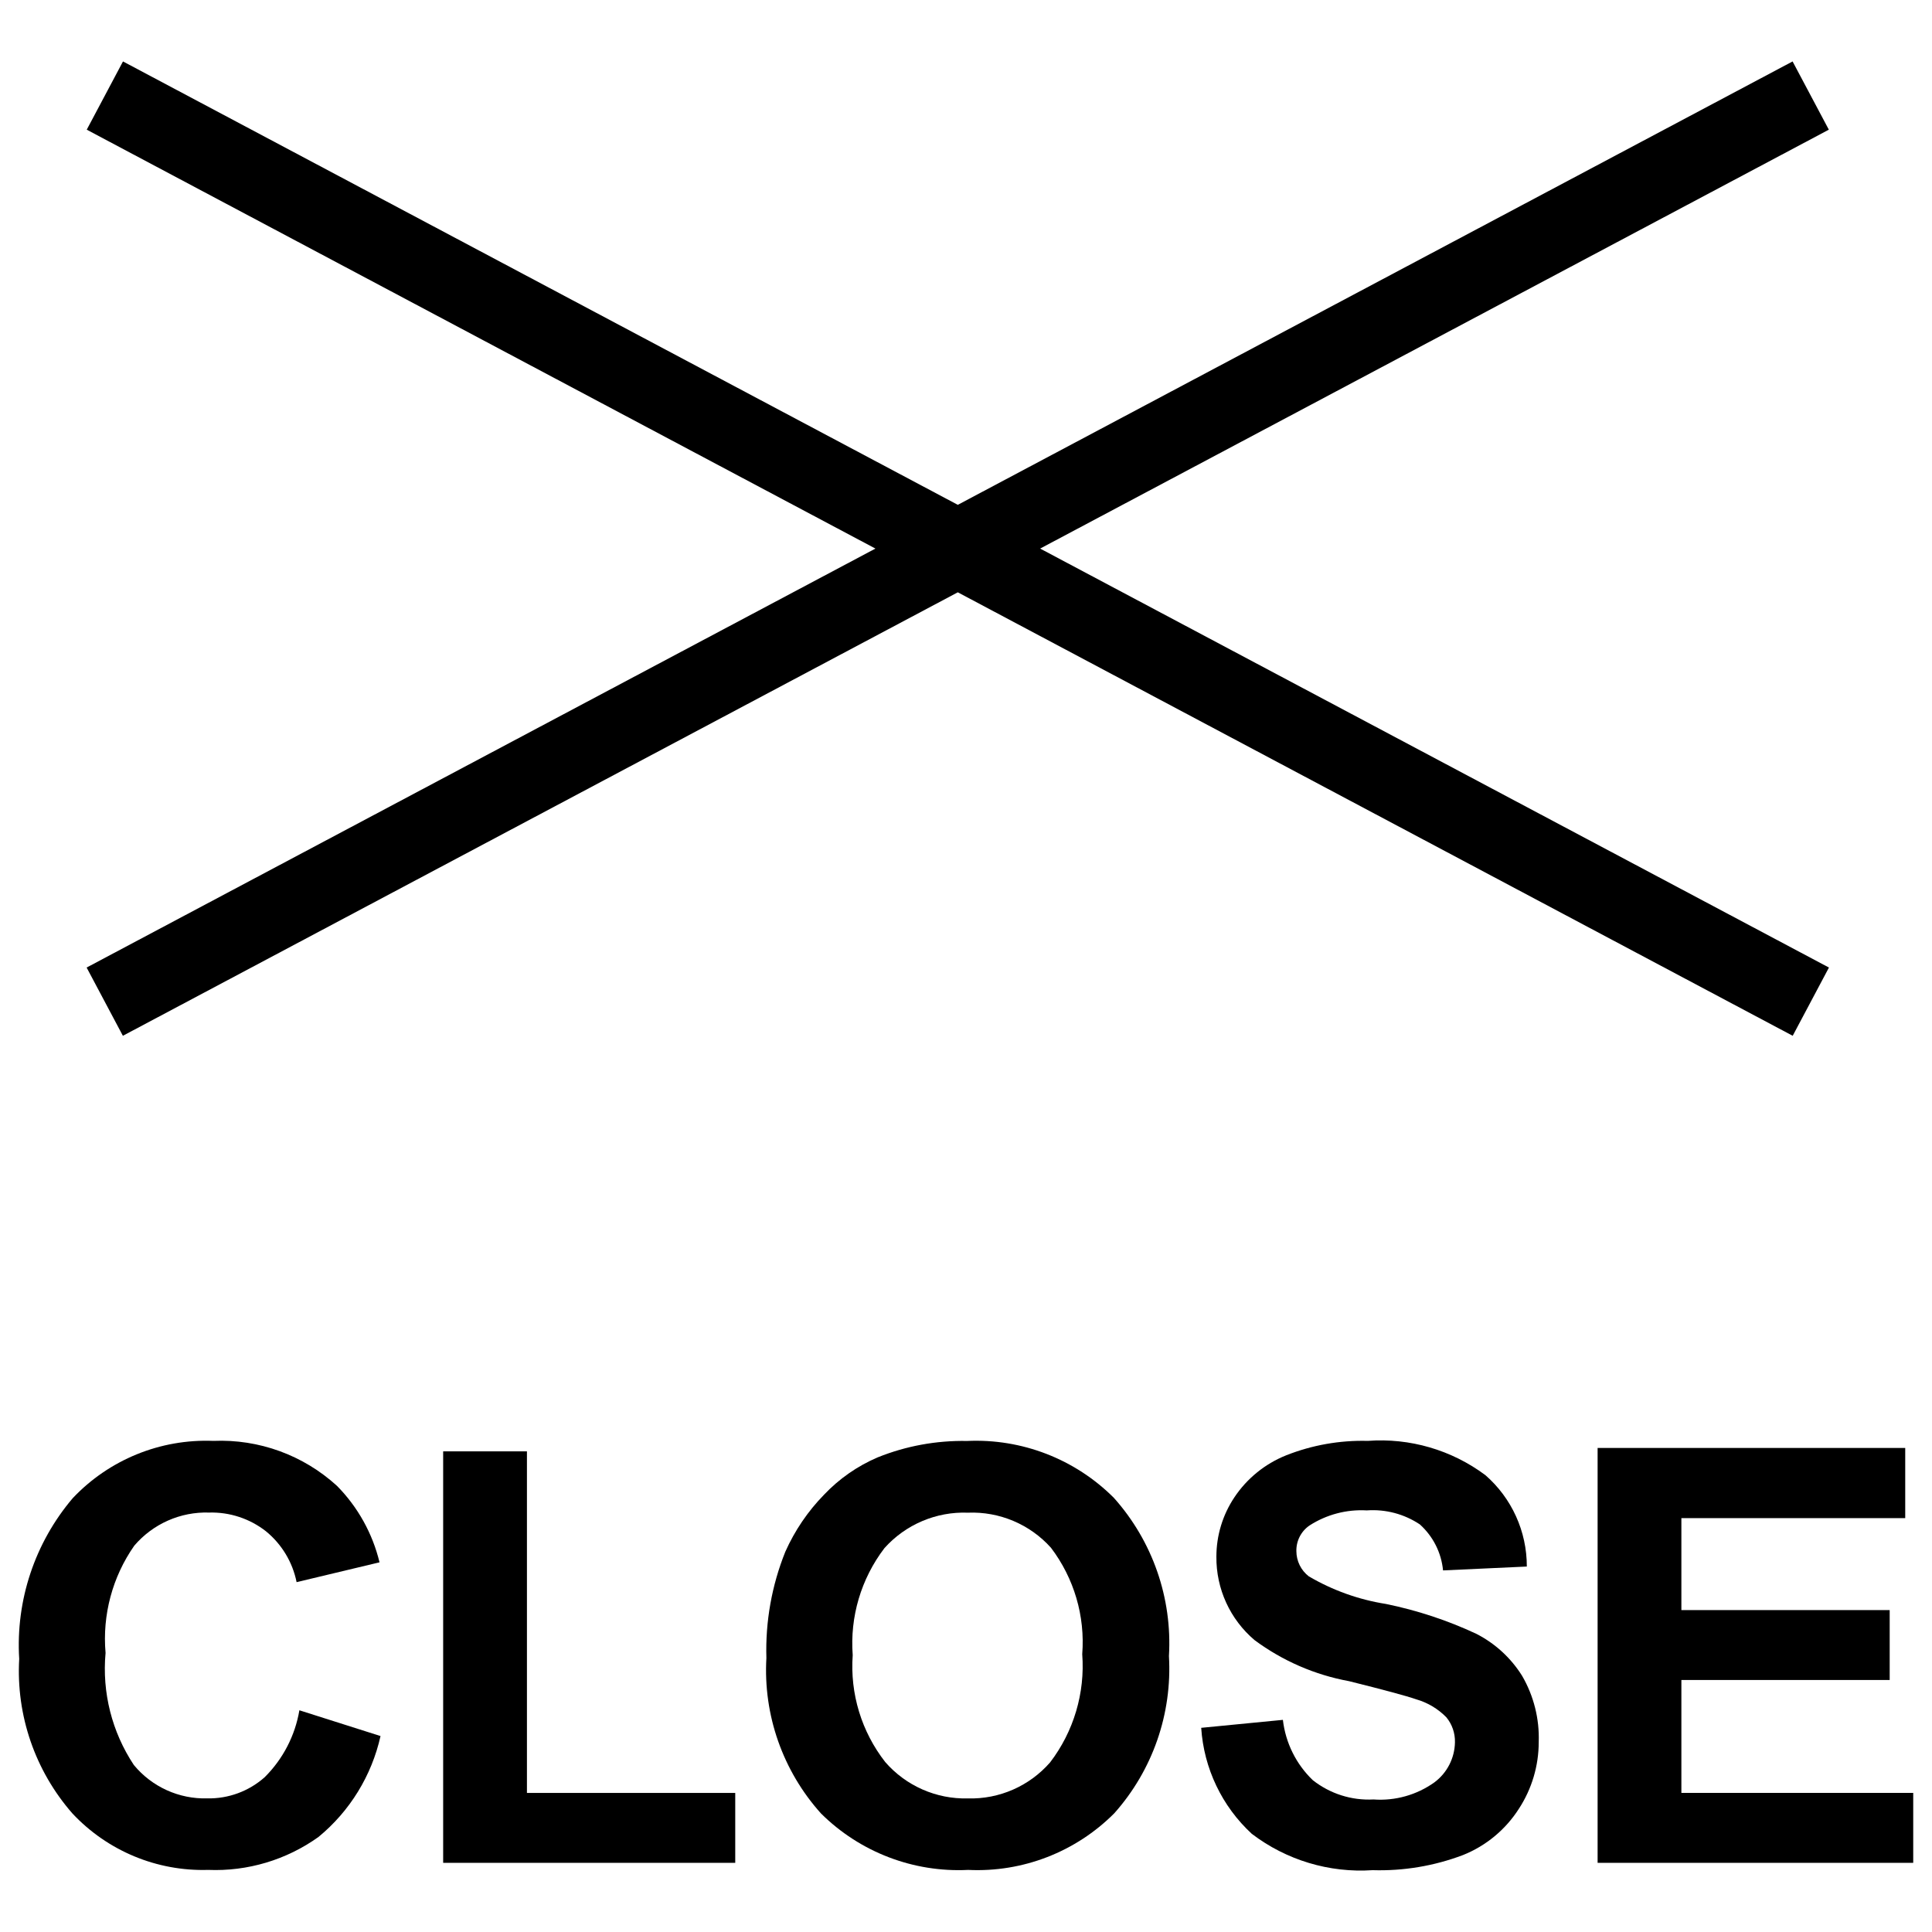
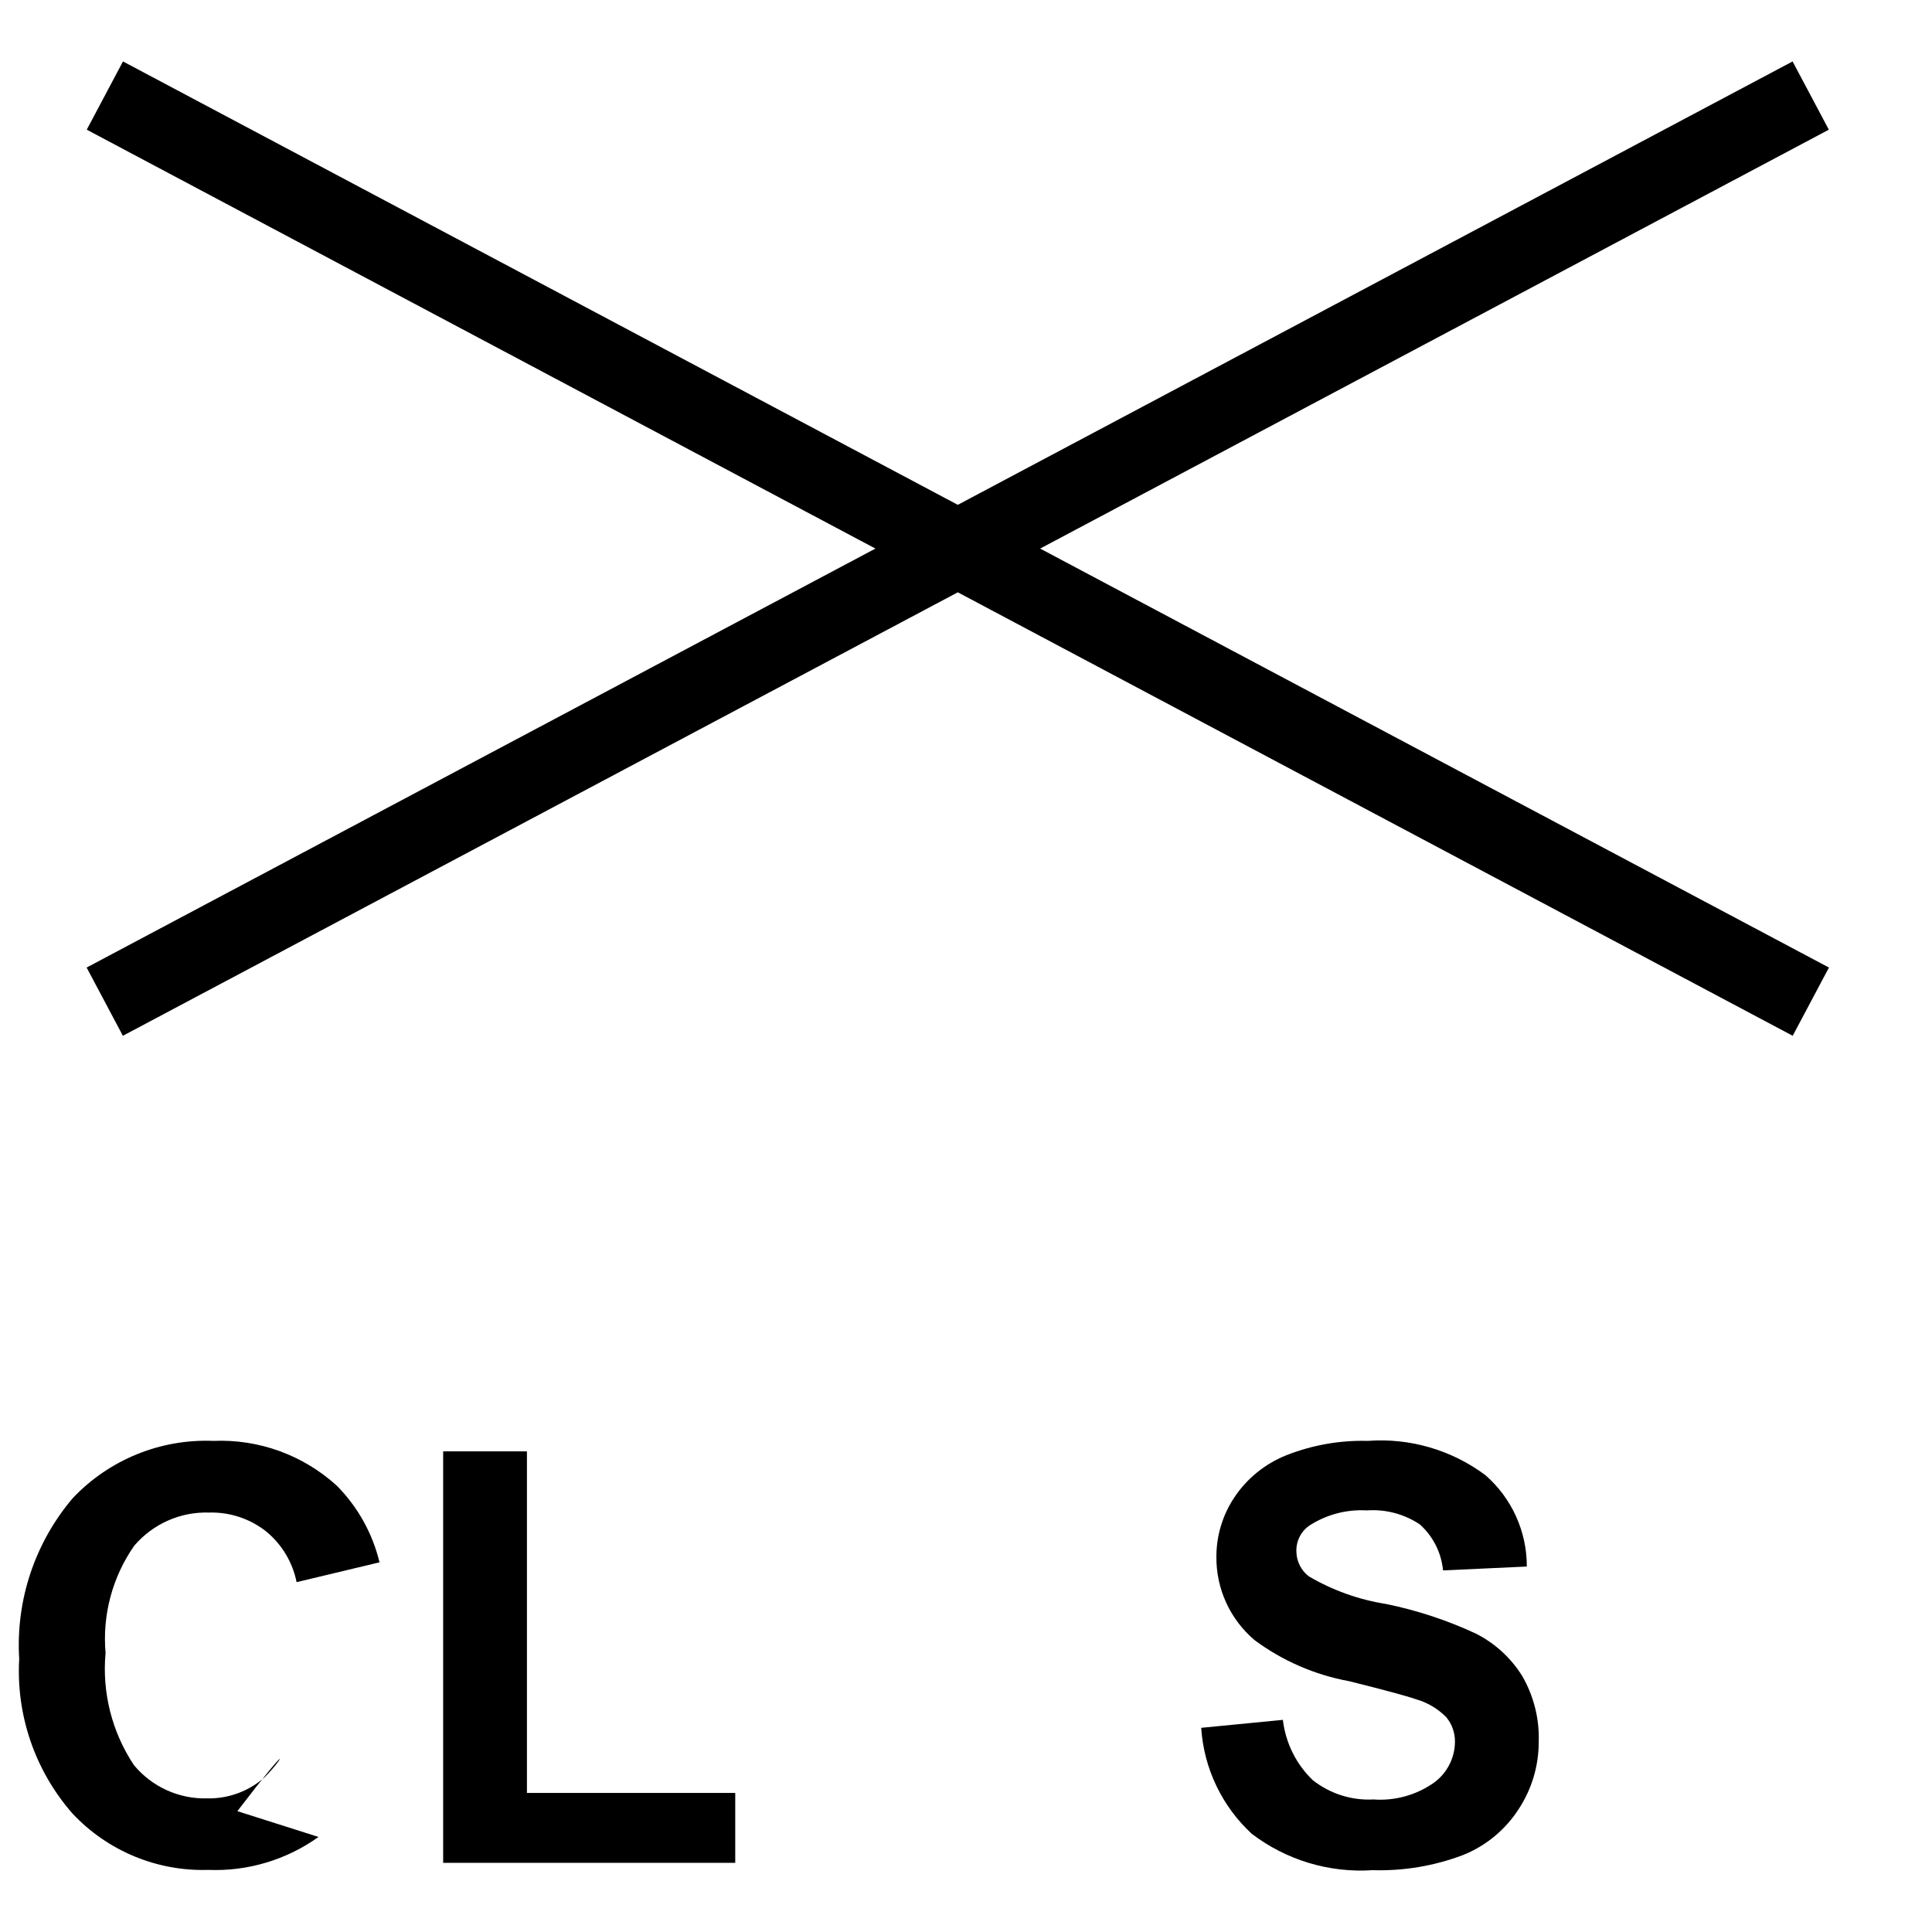
<svg xmlns="http://www.w3.org/2000/svg" version="1.1" x="0px" y="0px" viewBox="0 0 50 50" style="enable-background:new 0 0 50 50;" xml:space="preserve">
  <polygon points="13.637,37.561 11.469,37.561 11.469,48.21 19.028,48.21 19.028,46.401 13.637,46.401 " />
  <path d="M38.207,42.283c-0.747-0.349-1.532-0.608-2.34-0.773c-0.704-0.111-1.38-0.353-1.995-0.714  c-0.203-0.156-0.321-0.397-0.322-0.652c-0.006-0.266,0.123-0.518,0.344-0.667c0.44-0.282,0.957-0.418,1.479-0.388  c0.485-0.035,0.969,0.093,1.373,0.363c0.342,0.308,0.556,0.732,0.6,1.19l2.168-0.1c0.002-0.907-0.389-1.77-1.073-2.366  c-0.875-0.652-1.955-0.967-3.043-0.886c-0.722-0.019-1.441,0.108-2.113,0.374c-0.546,0.219-1.014,0.598-1.34,1.088  c-0.303,0.454-0.465,0.988-0.465,1.534c-0.008,0.832,0.354,1.624,0.989,2.161c0.723,0.536,1.56,0.9,2.446,1.062  c0.903,0.225,1.482,0.381,1.736,0.469c0.296,0.085,0.564,0.245,0.78,0.465c0.15,0.182,0.229,0.412,0.223,0.648  c-0.007,0.409-0.203,0.792-0.531,1.036c-0.458,0.327-1.016,0.484-1.578,0.443c-0.567,0.03-1.125-0.148-1.571-0.5  c-0.431-0.414-0.704-0.966-0.773-1.56l-2.114,0.206c0.068,1.048,0.537,2.031,1.309,2.743c0.894,0.681,2.005,1.016,3.127,0.941  c0.797,0.024,1.59-0.108,2.336-0.39c0.597-0.238,1.104-0.658,1.45-1.2c0.335-0.513,0.513-1.113,0.513-1.726  c0.021-0.599-0.128-1.191-0.428-1.71C39.105,42.909,38.694,42.532,38.207,42.283z" />
-   <path d="M6.851,45.993c-0.409,0.364-0.94,0.56-1.487,0.549c-0.733,0.02-1.434-0.299-1.9-0.864c-0.568-0.855-0.826-1.878-0.732-2.9  c-0.086-0.984,0.177-1.967,0.743-2.776c0.482-0.565,1.195-0.881,1.937-0.857c0.531-0.015,1.051,0.156,1.469,0.483  c0.41,0.334,0.691,0.8,0.795,1.318l2.146-0.513c-0.18-0.747-0.561-1.431-1.1-1.978c-0.871-0.796-2.021-1.215-3.2-1.165  c-1.371-0.055-2.698,0.486-3.64,1.483c-0.981,1.155-1.478,2.646-1.385,4.159c-0.083,1.462,0.412,2.898,1.377,4  c0.907,0.969,2.186,1.501,3.513,1.461c1.02,0.042,2.026-0.259,2.856-0.853c0.811-0.667,1.376-1.586,1.605-2.611l-2.1-0.667  C7.637,44.918,7.323,45.524,6.851,45.993z" />
-   <polygon points="43.514,46.4 43.514,43.478 48.905,43.478 48.905,41.669 43.514,41.669 43.514,39.289 49.307,39.289 49.307,37.473   41.346,37.473 41.346,48.21 49.514,48.21 49.514,46.4 " />
-   <path d="M25.027,37.292c-0.792-0.015-1.579,0.129-2.314,0.425c-0.524,0.224-0.996,0.553-1.388,0.967  c-0.418,0.428-0.756,0.926-1,1.472c-0.352,0.874-0.519,1.812-0.491,2.754c-0.084,1.475,0.425,2.923,1.413,4.022  c1.008,1.001,2.39,1.531,3.809,1.461c1.411,0.068,2.785-0.465,3.782-1.466c0.993-1.115,1.501-2.579,1.414-4.069  c0.089-1.5-0.424-2.974-1.425-4.094C27.824,37.76,26.444,37.226,25.027,37.292z M27.177,45.61c-0.534,0.613-1.315,0.956-2.128,0.933  c-0.818,0.021-1.602-0.324-2.139-0.941c-0.614-0.786-0.914-1.771-0.842-2.765v-0.003c-0.075-0.992,0.217-1.976,0.82-2.767  c0.547-0.613,1.34-0.95,2.161-0.919c0.816-0.033,1.605,0.3,2.15,0.908c0.598,0.788,0.886,1.768,0.809,2.754  C28.084,43.814,27.788,44.81,27.177,45.61z" />
+   <path d="M6.851,45.993c-0.409,0.364-0.94,0.56-1.487,0.549c-0.733,0.02-1.434-0.299-1.9-0.864c-0.568-0.855-0.826-1.878-0.732-2.9  c-0.086-0.984,0.177-1.967,0.743-2.776c0.482-0.565,1.195-0.881,1.937-0.857c0.531-0.015,1.051,0.156,1.469,0.483  c0.41,0.334,0.691,0.8,0.795,1.318l2.146-0.513c-0.18-0.747-0.561-1.431-1.1-1.978c-0.871-0.796-2.021-1.215-3.2-1.165  c-1.371-0.055-2.698,0.486-3.64,1.483c-0.981,1.155-1.478,2.646-1.385,4.159c-0.083,1.462,0.412,2.898,1.377,4  c0.907,0.969,2.186,1.501,3.513,1.461c1.02,0.042,2.026-0.259,2.856-0.853l-2.1-0.667  C7.637,44.918,7.323,45.524,6.851,45.993z" />
  <polygon points="3.18,26.806 24.788,15.329 46.395,26.806 47.333,25.04 26.919,14.197 47.33,3.356 46.392,1.59 24.788,13.065   3.183,1.59 2.245,3.356 22.656,14.197 2.242,25.04 " />
</svg>